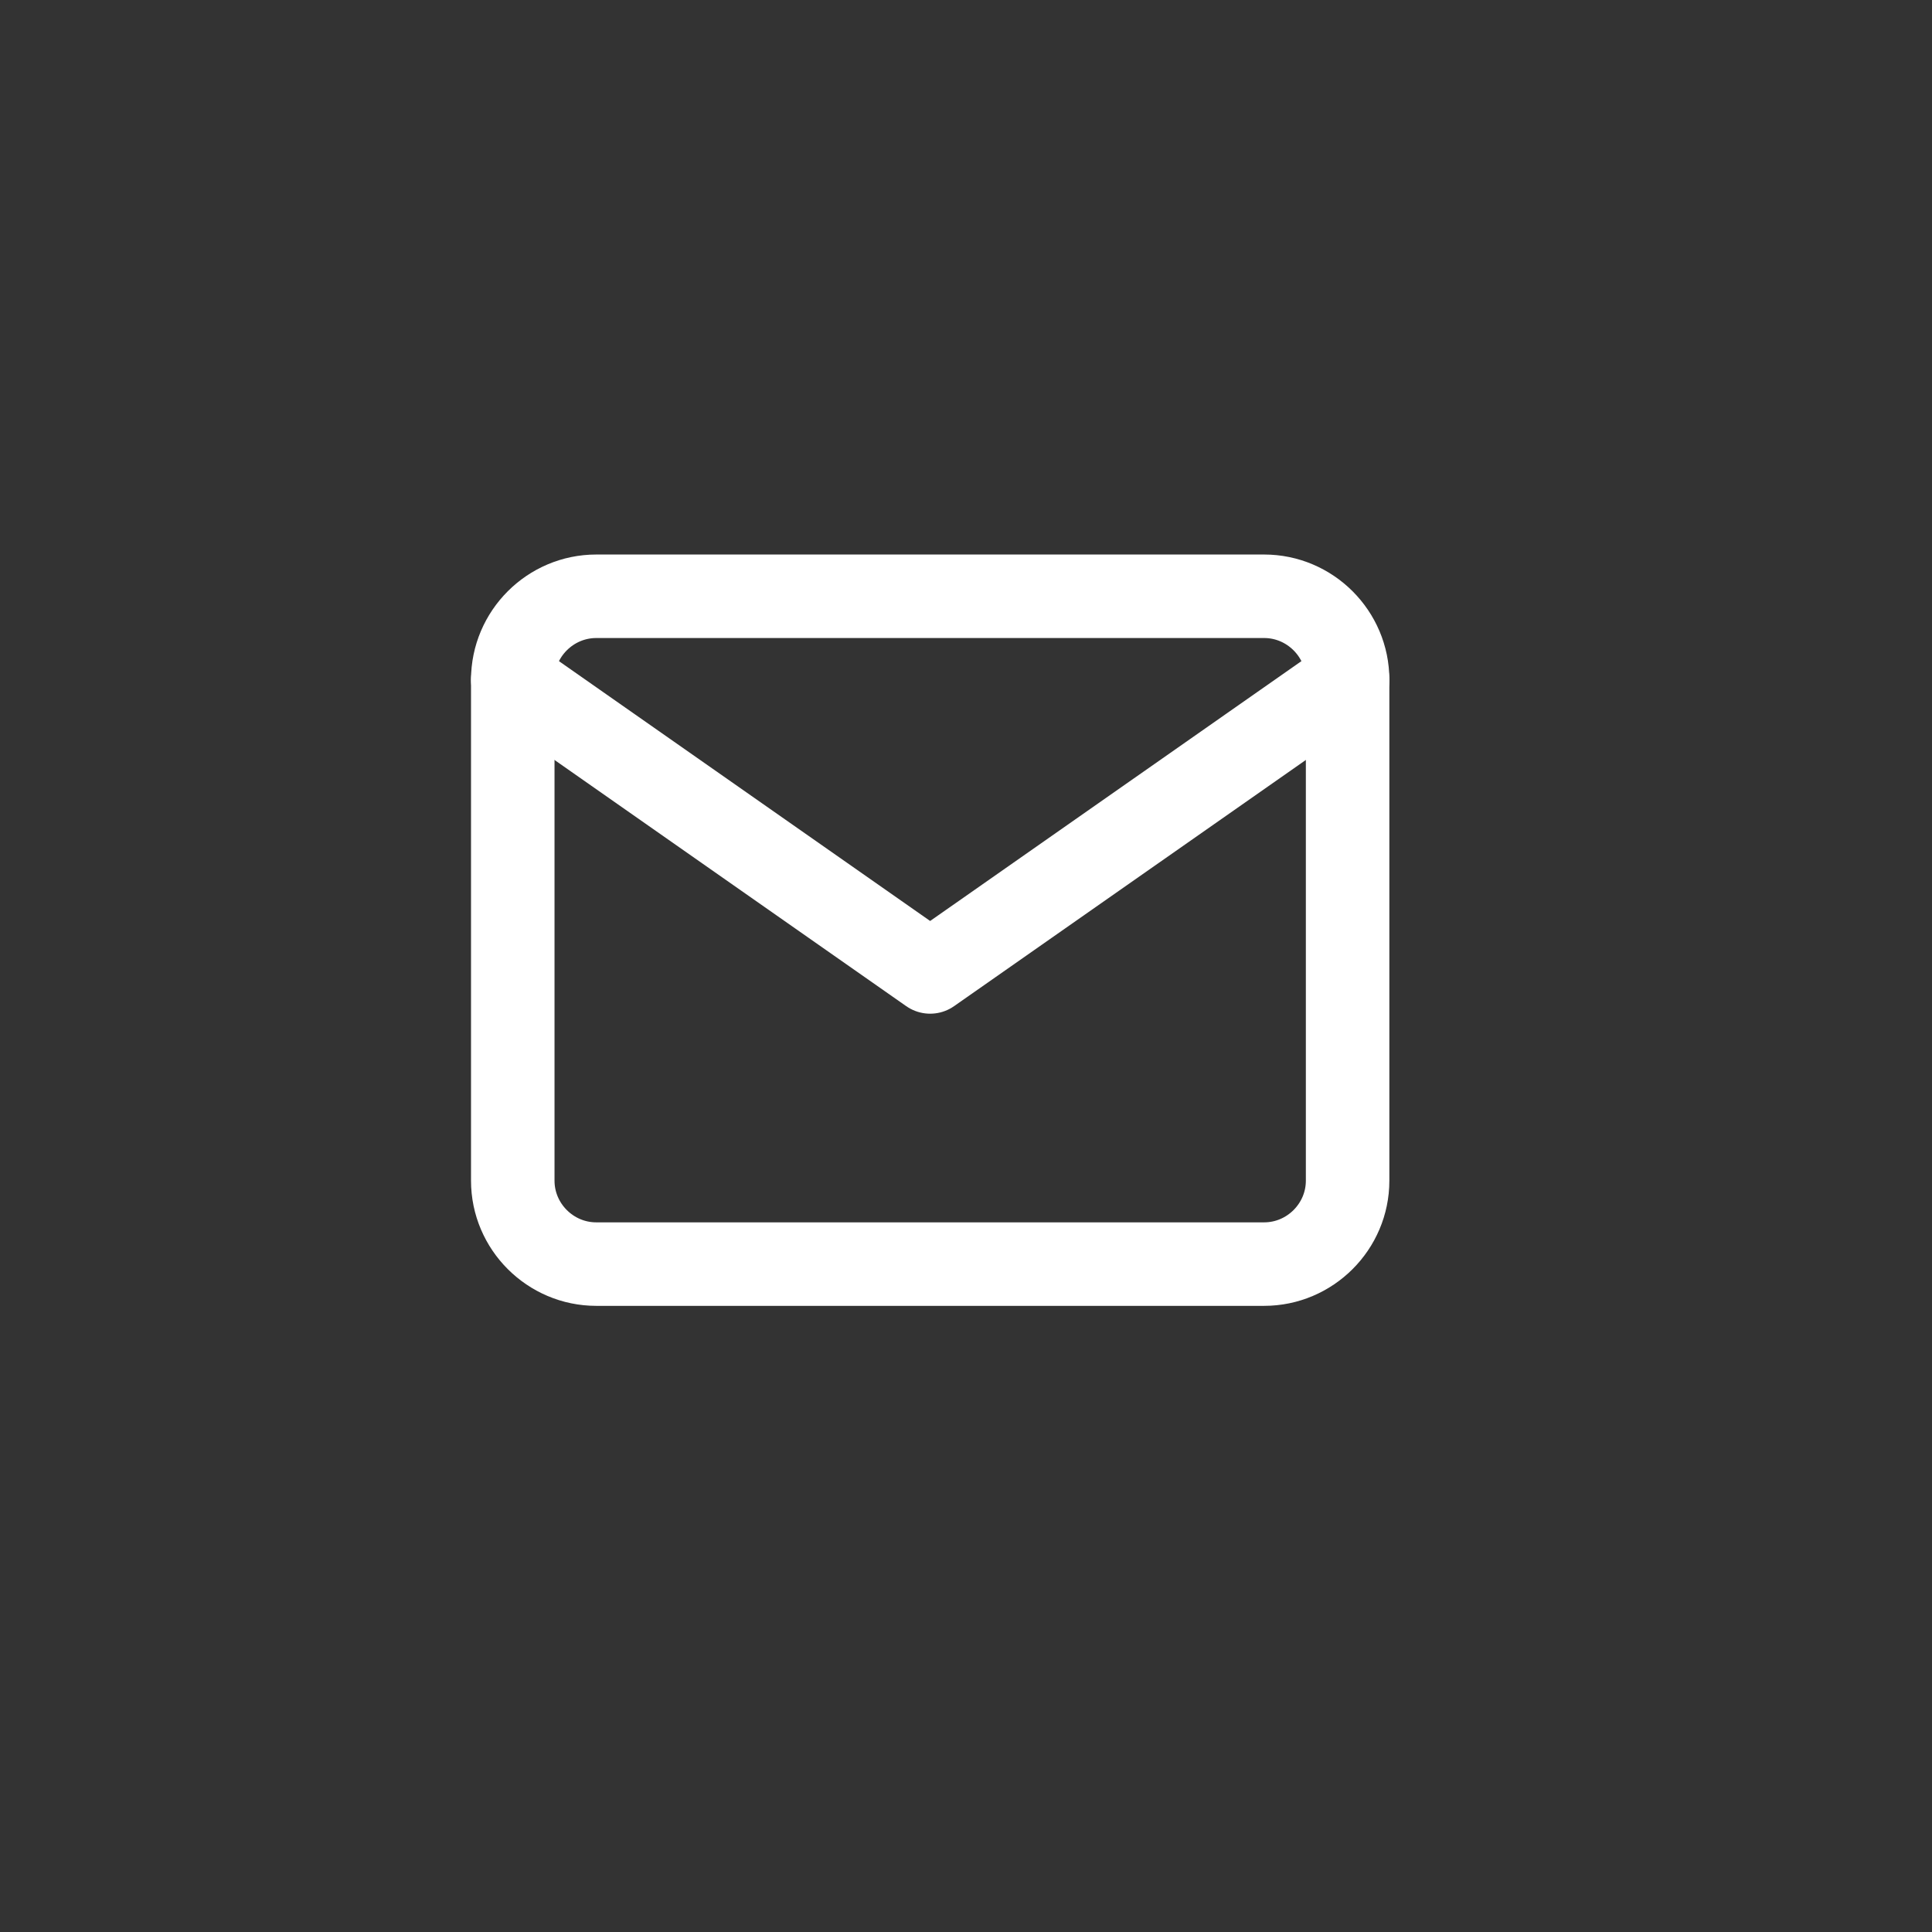
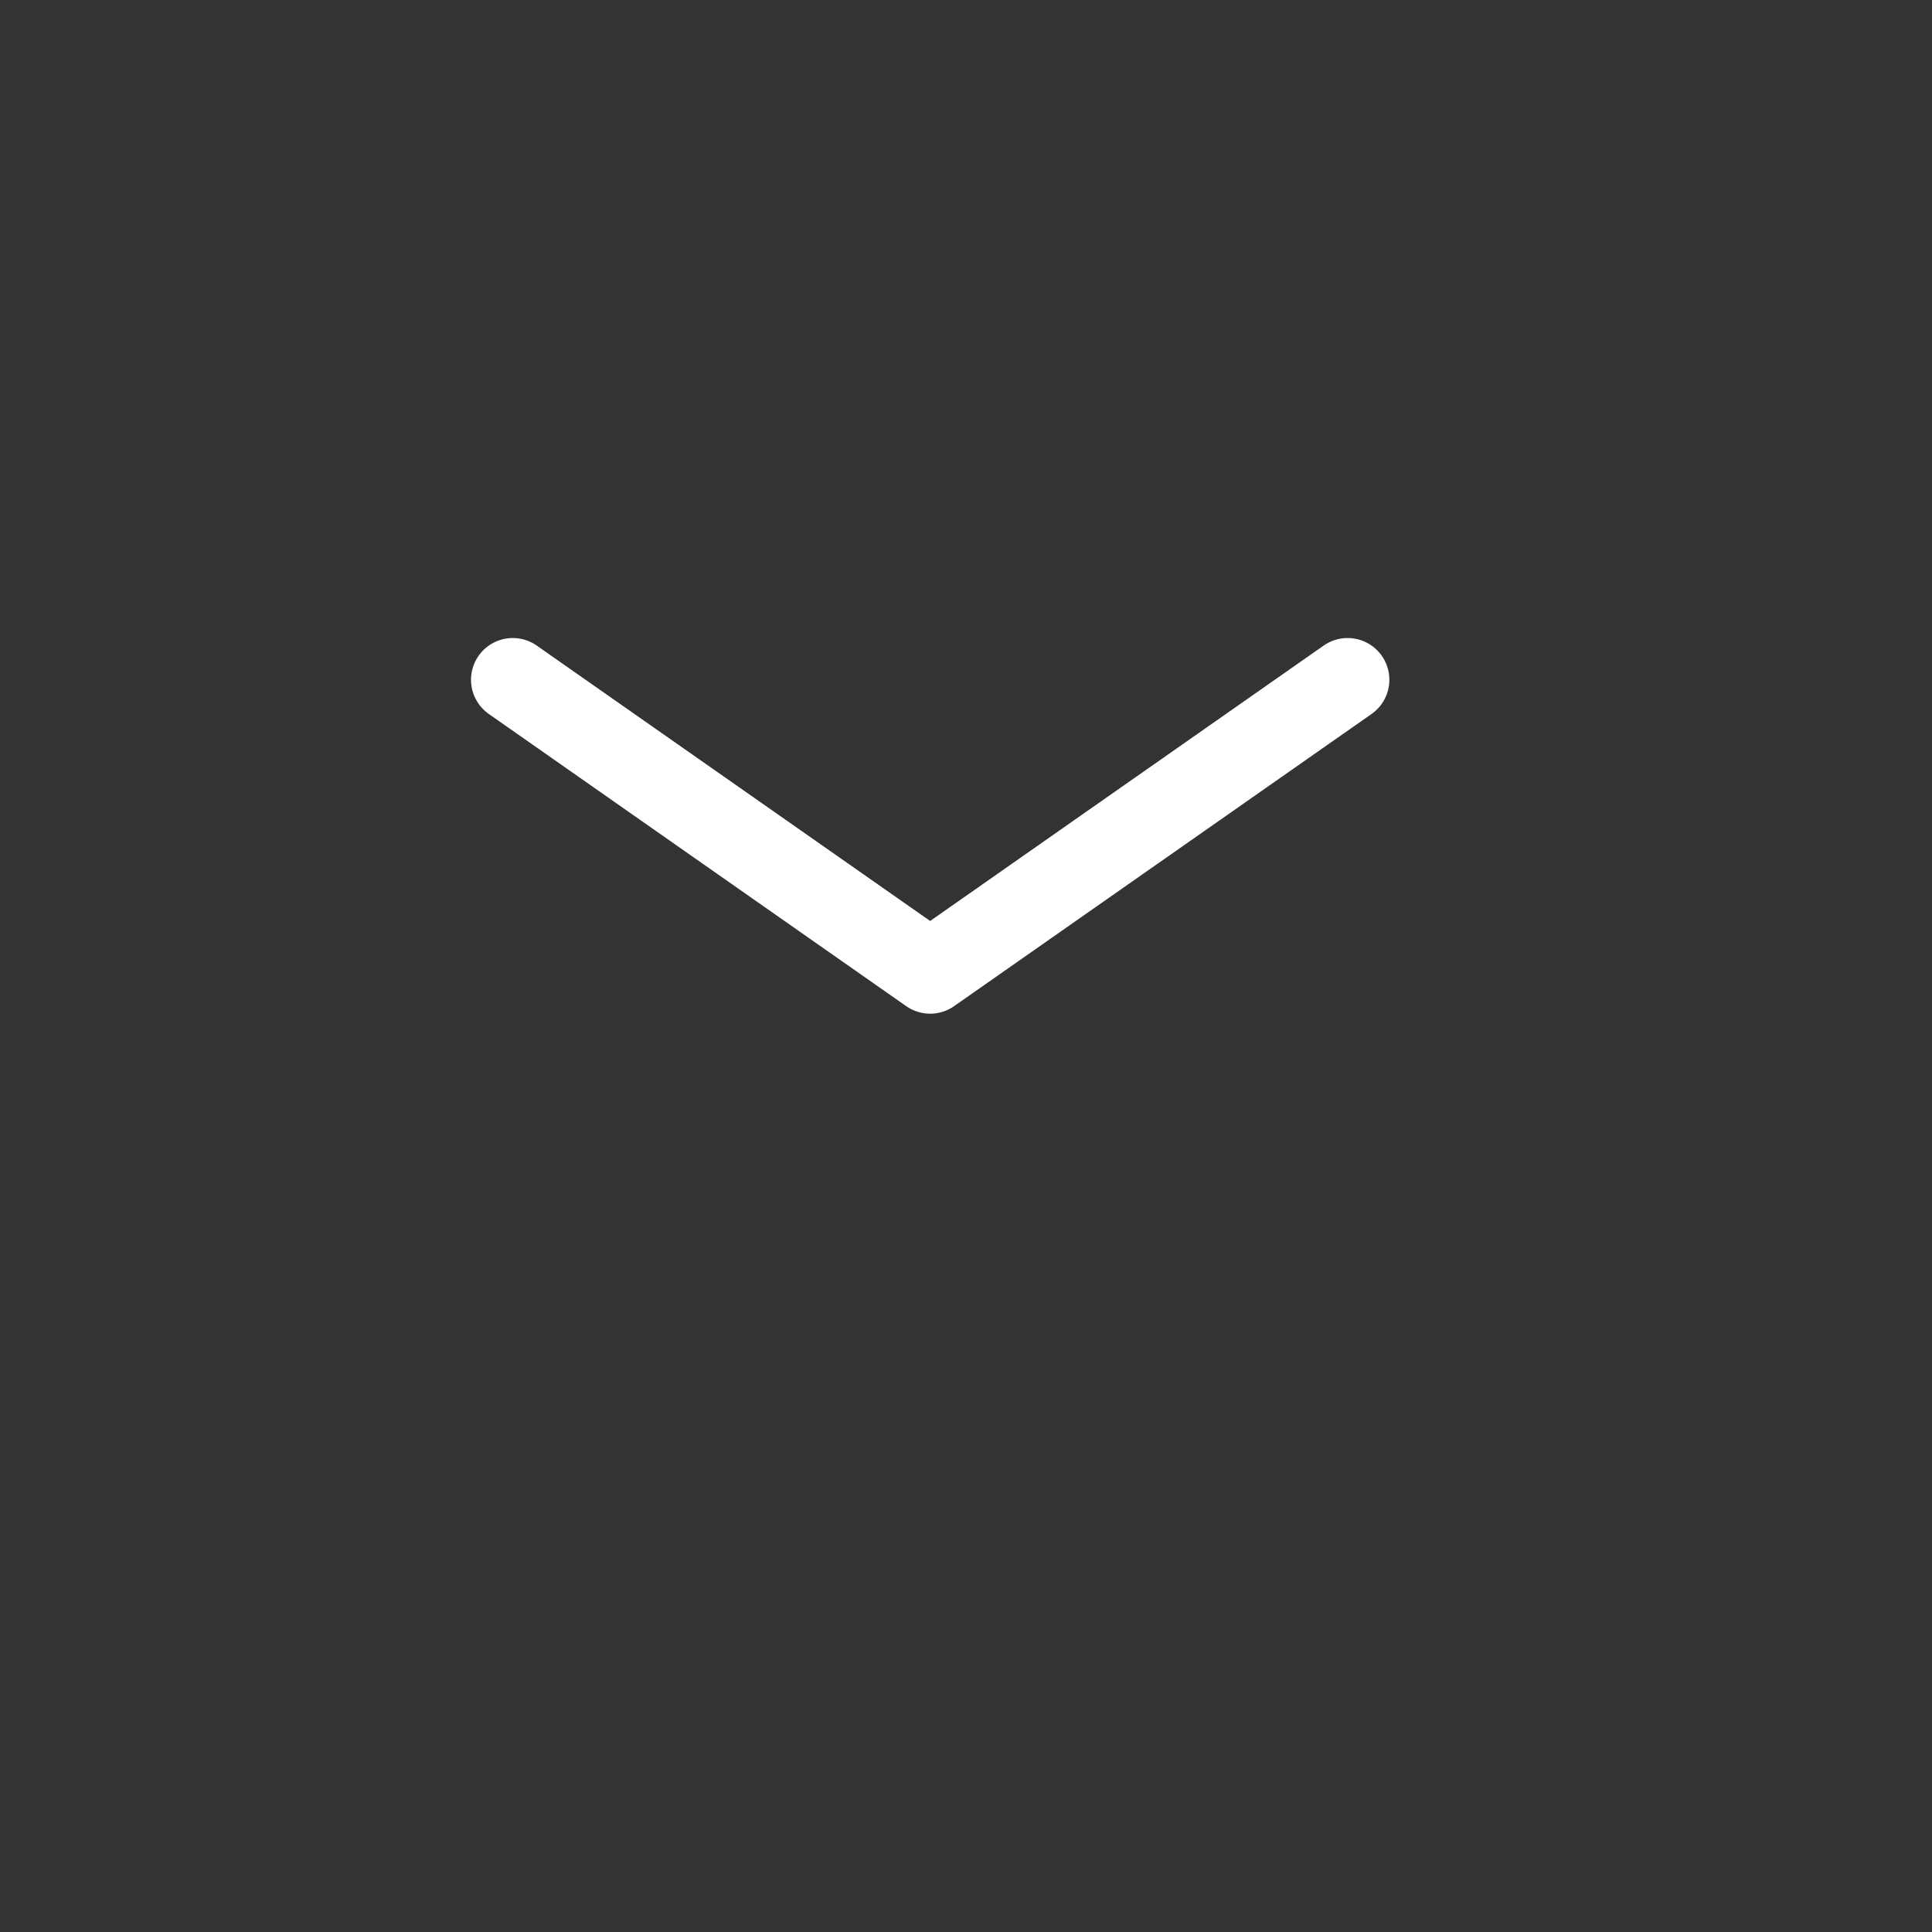
<svg xmlns="http://www.w3.org/2000/svg" width="27" height="27" viewBox="0 0 27 27" fill="none">
  <rect x="0" y="0" width="27" height="27" fill="#333333" stroke="none" />
  <mask id="mask0_178_222" style="mask-type:alpha" maskUnits="userSpaceOnUse" x="0" y="0" width="27" height="27">
    <rect width="26.05" height="26.05" rx="13.025" fill="#2F415E" />
  </mask>
  <g mask="url(#mask0_178_222)">
</g>
-   <path d="M8.333 8.333H17.666C18.308 8.333 18.833 8.858 18.833 9.5V16.5C18.833 17.141 18.308 17.666 17.666 17.666H8.333C7.691 17.666 7.166 17.141 7.166 16.5V9.5C7.166 8.858 7.691 8.333 8.333 8.333Z" stroke="white" stroke-width="1.167" stroke-linecap="round" stroke-linejoin="round" />
  <path d="M18.833 9.5L12.999 13.583L7.166 9.5" stroke="white" stroke-width="1.167" stroke-linecap="round" stroke-linejoin="round" />
</svg>